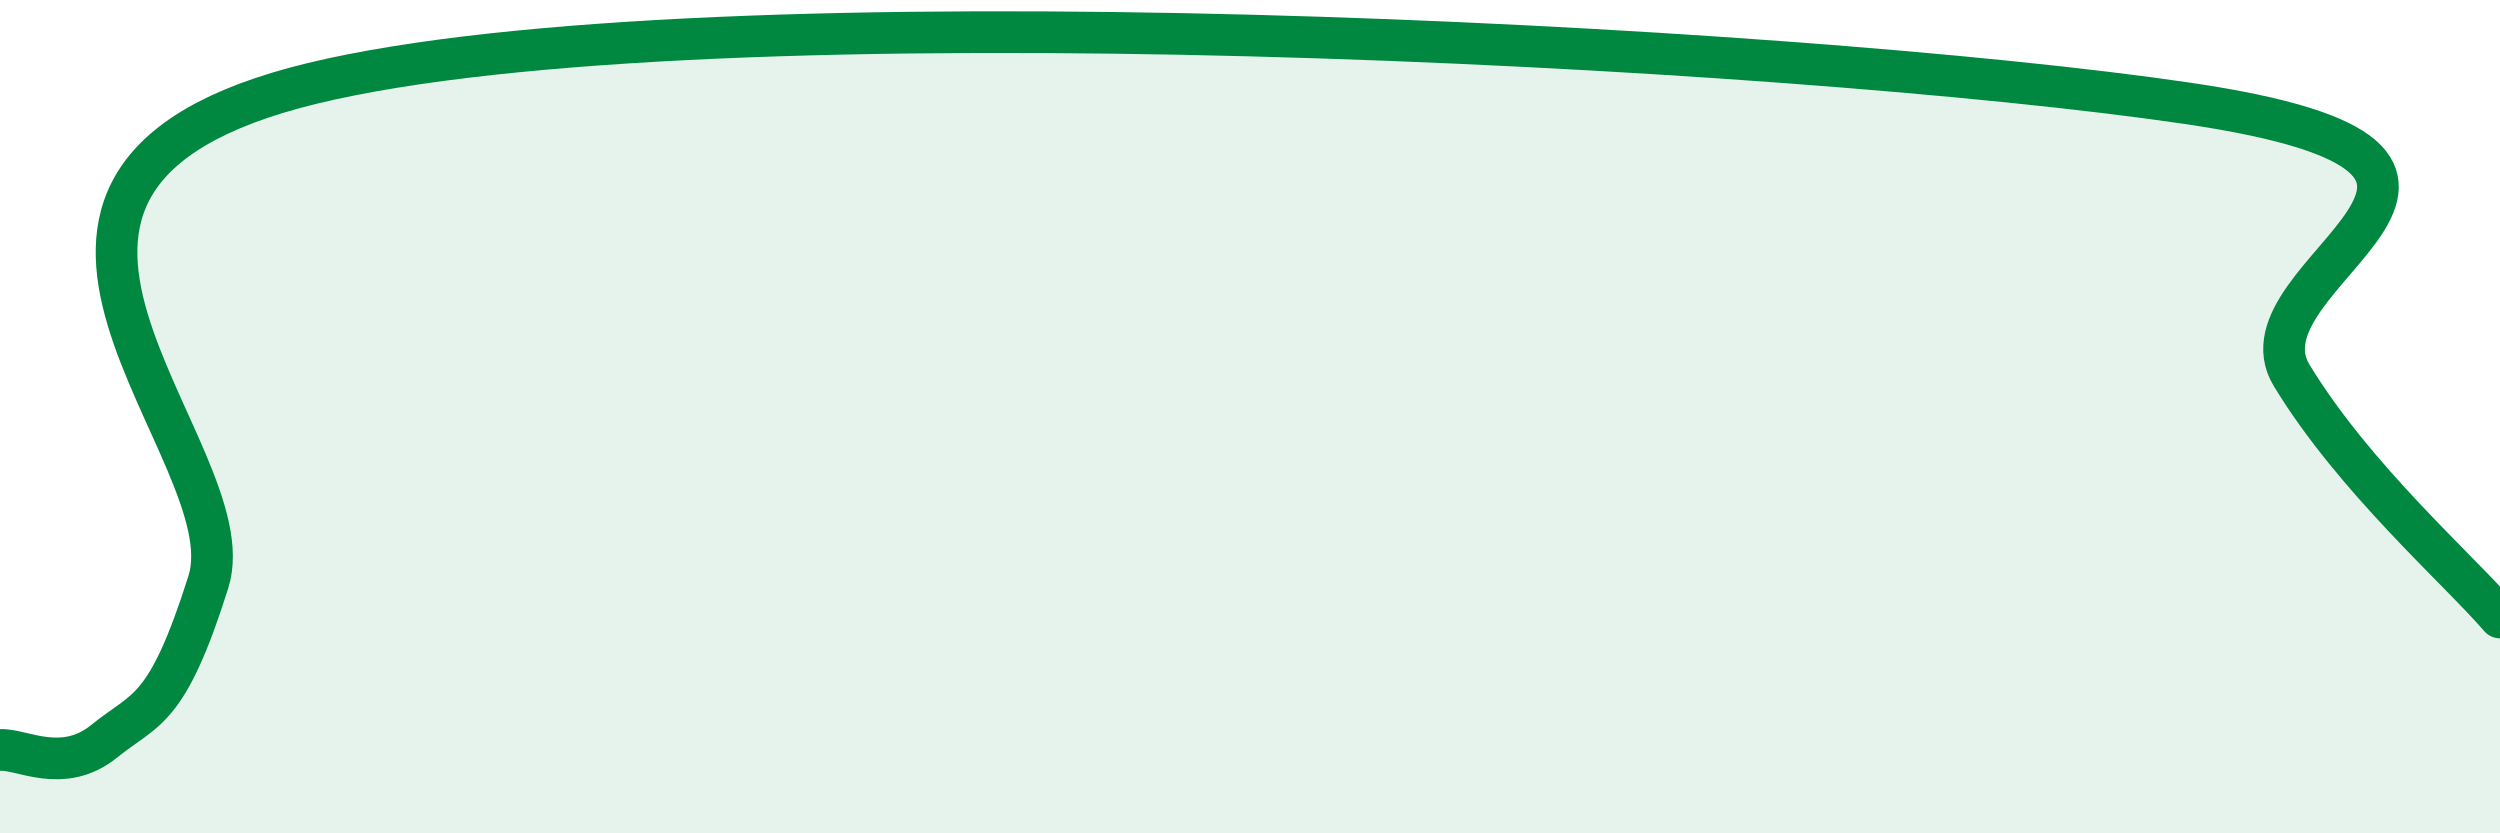
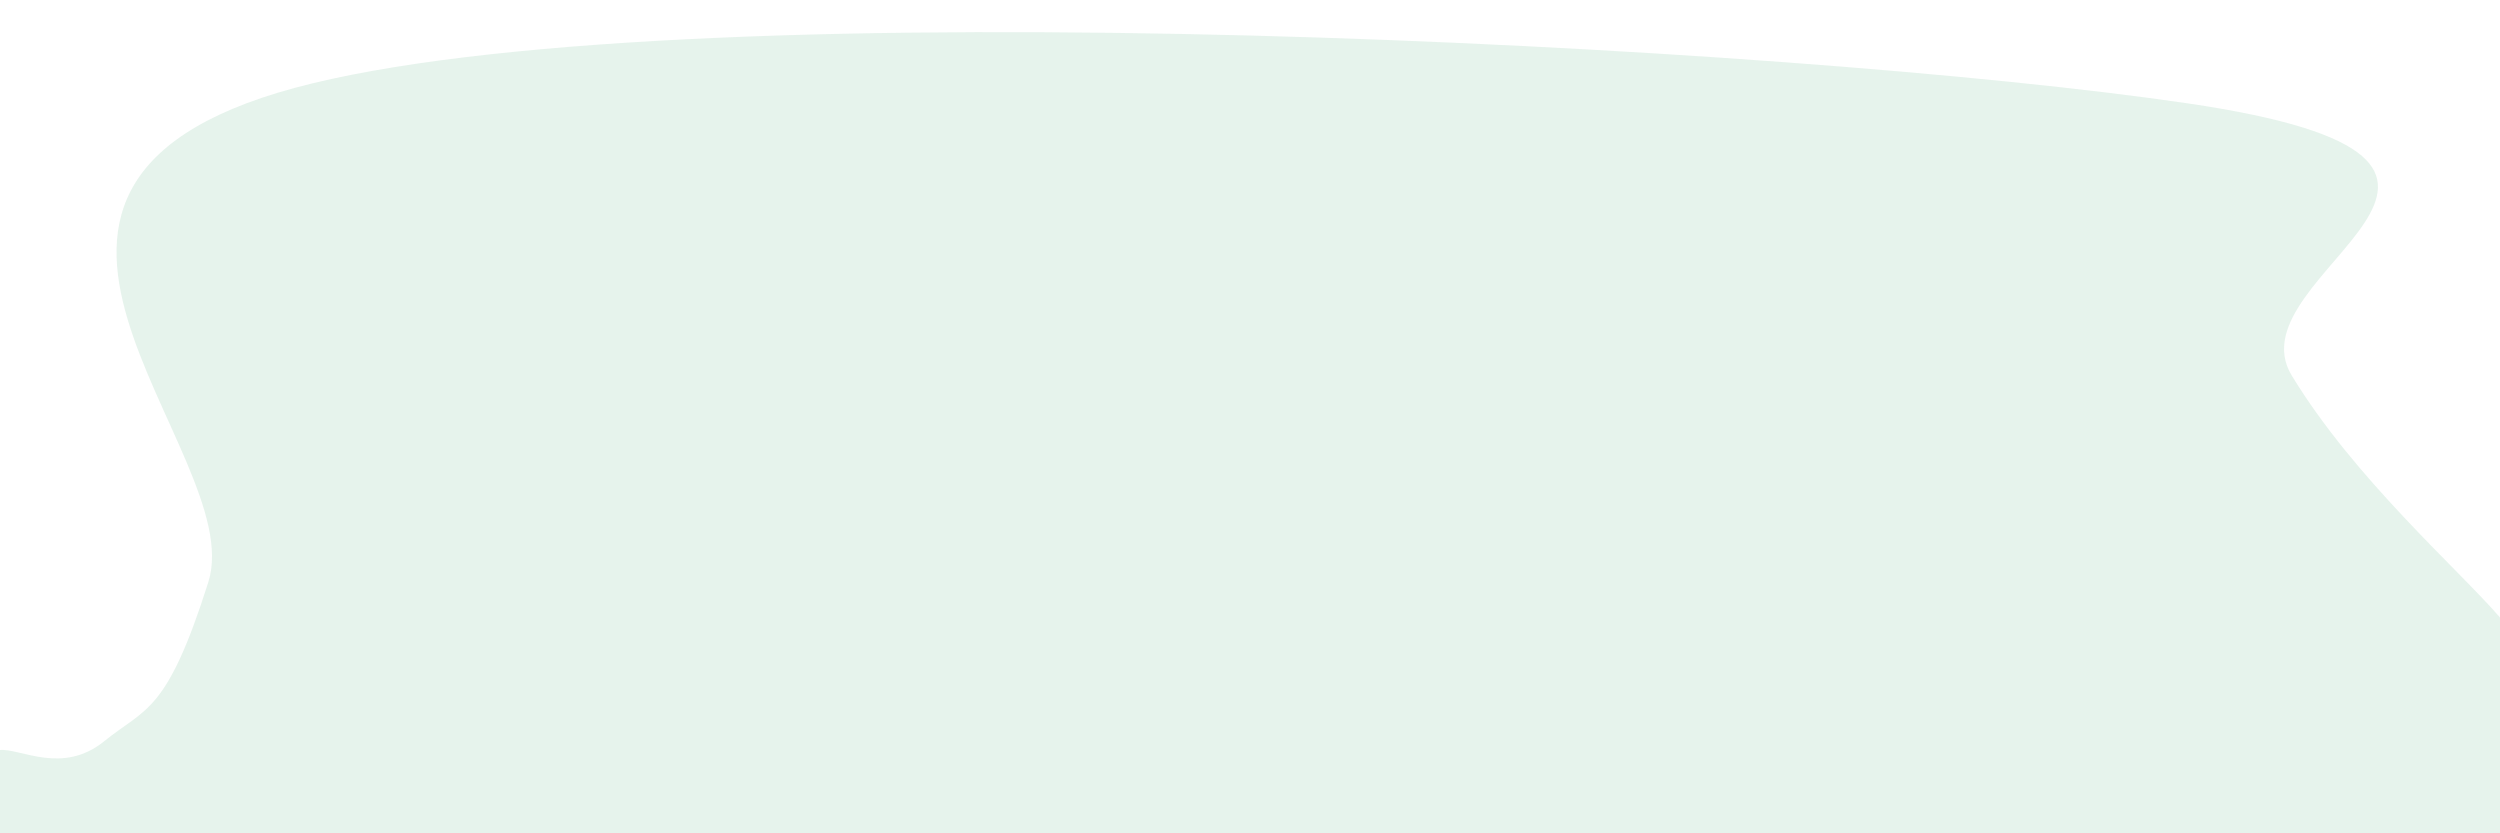
<svg xmlns="http://www.w3.org/2000/svg" width="60" height="20" viewBox="0 0 60 20">
  <path d="M 0,18 C 0.5,17.96 1.5,18.6 2.5,17.79 C 3.5,16.98 4,17.13 5,13.97 C 6,10.81 -2,4.3 7.5,2 C 17,-0.3 43,1.08 52.5,2.48 C 62,3.88 53.5,6.54 55,9.01 C 56.5,11.48 59,13.66 60,14.82L60 20L0 20Z" fill="#008740" opacity="0.1" stroke-linecap="round" stroke-linejoin="round" />
-   <path d="M 0,18 C 0.5,17.96 1.5,18.6 2.5,17.79 C 3.5,16.98 4,17.13 5,13.97 C 6,10.81 -2,4.3 7.5,2 C 17,-0.3 43,1.08 52.5,2.48 C 62,3.88 53.5,6.54 55,9.01 C 56.5,11.48 59,13.66 60,14.82" stroke="#008740" stroke-width="1" fill="none" stroke-linecap="round" stroke-linejoin="round" />
</svg>